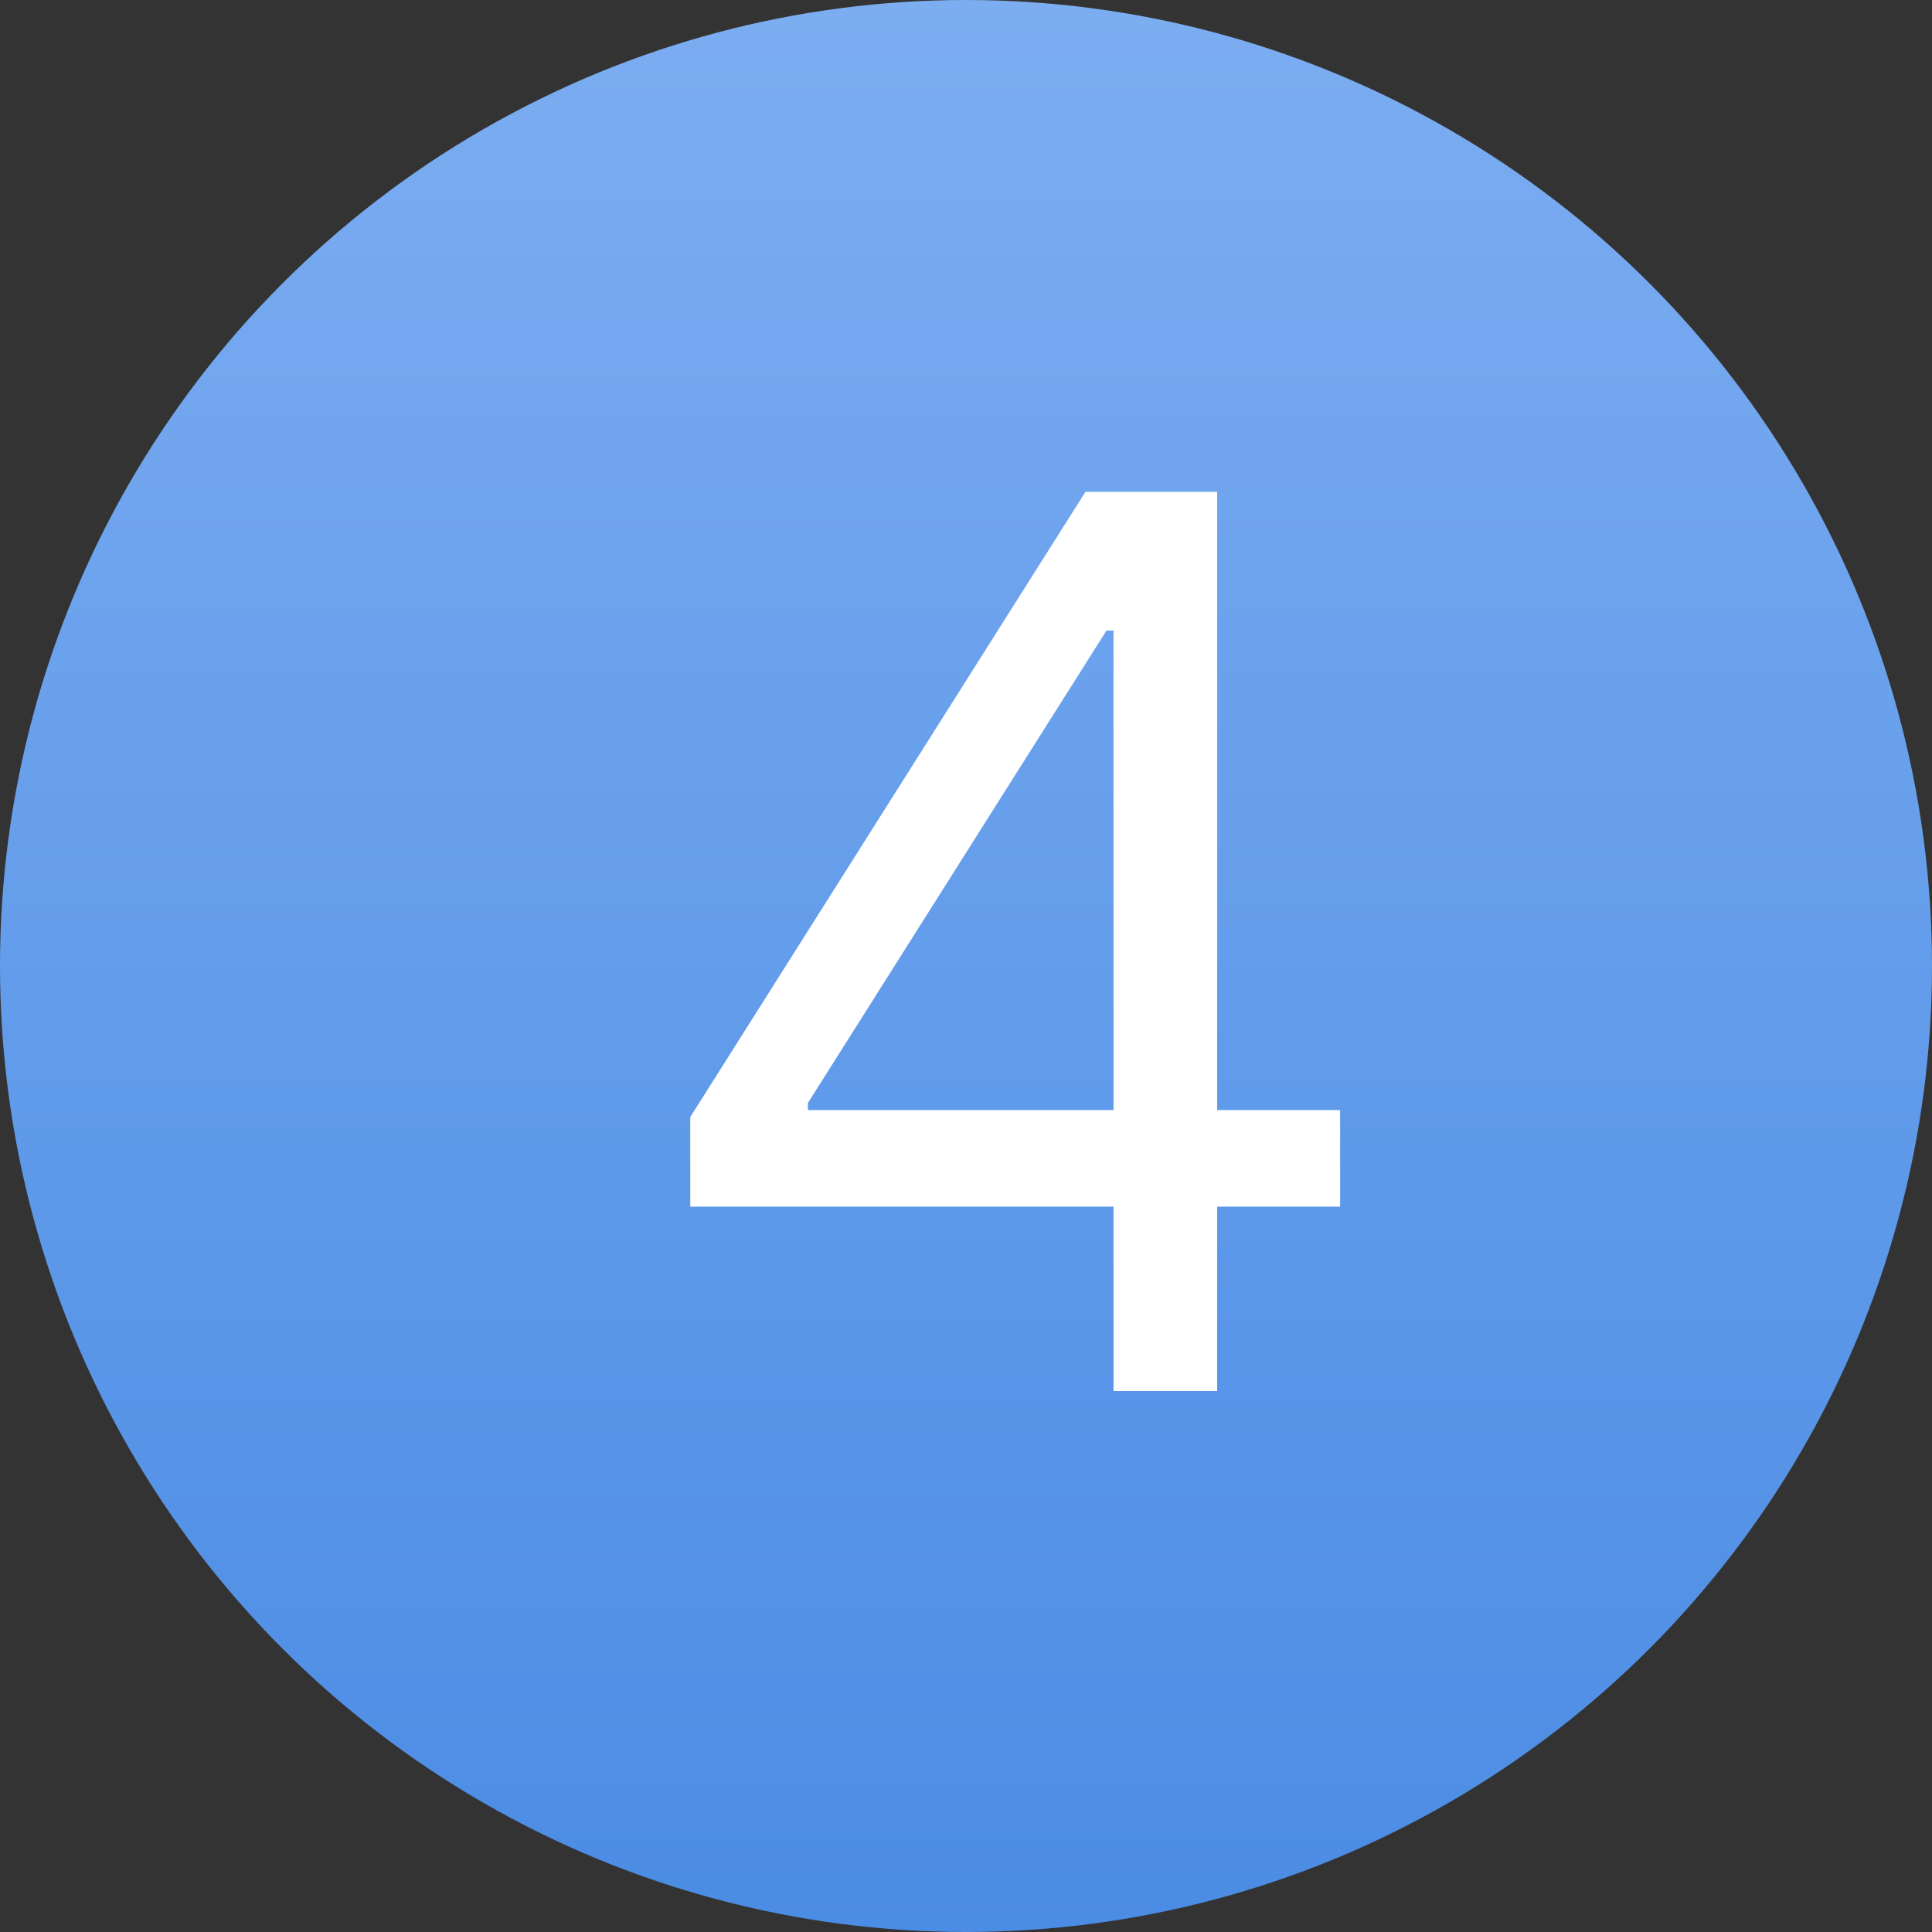
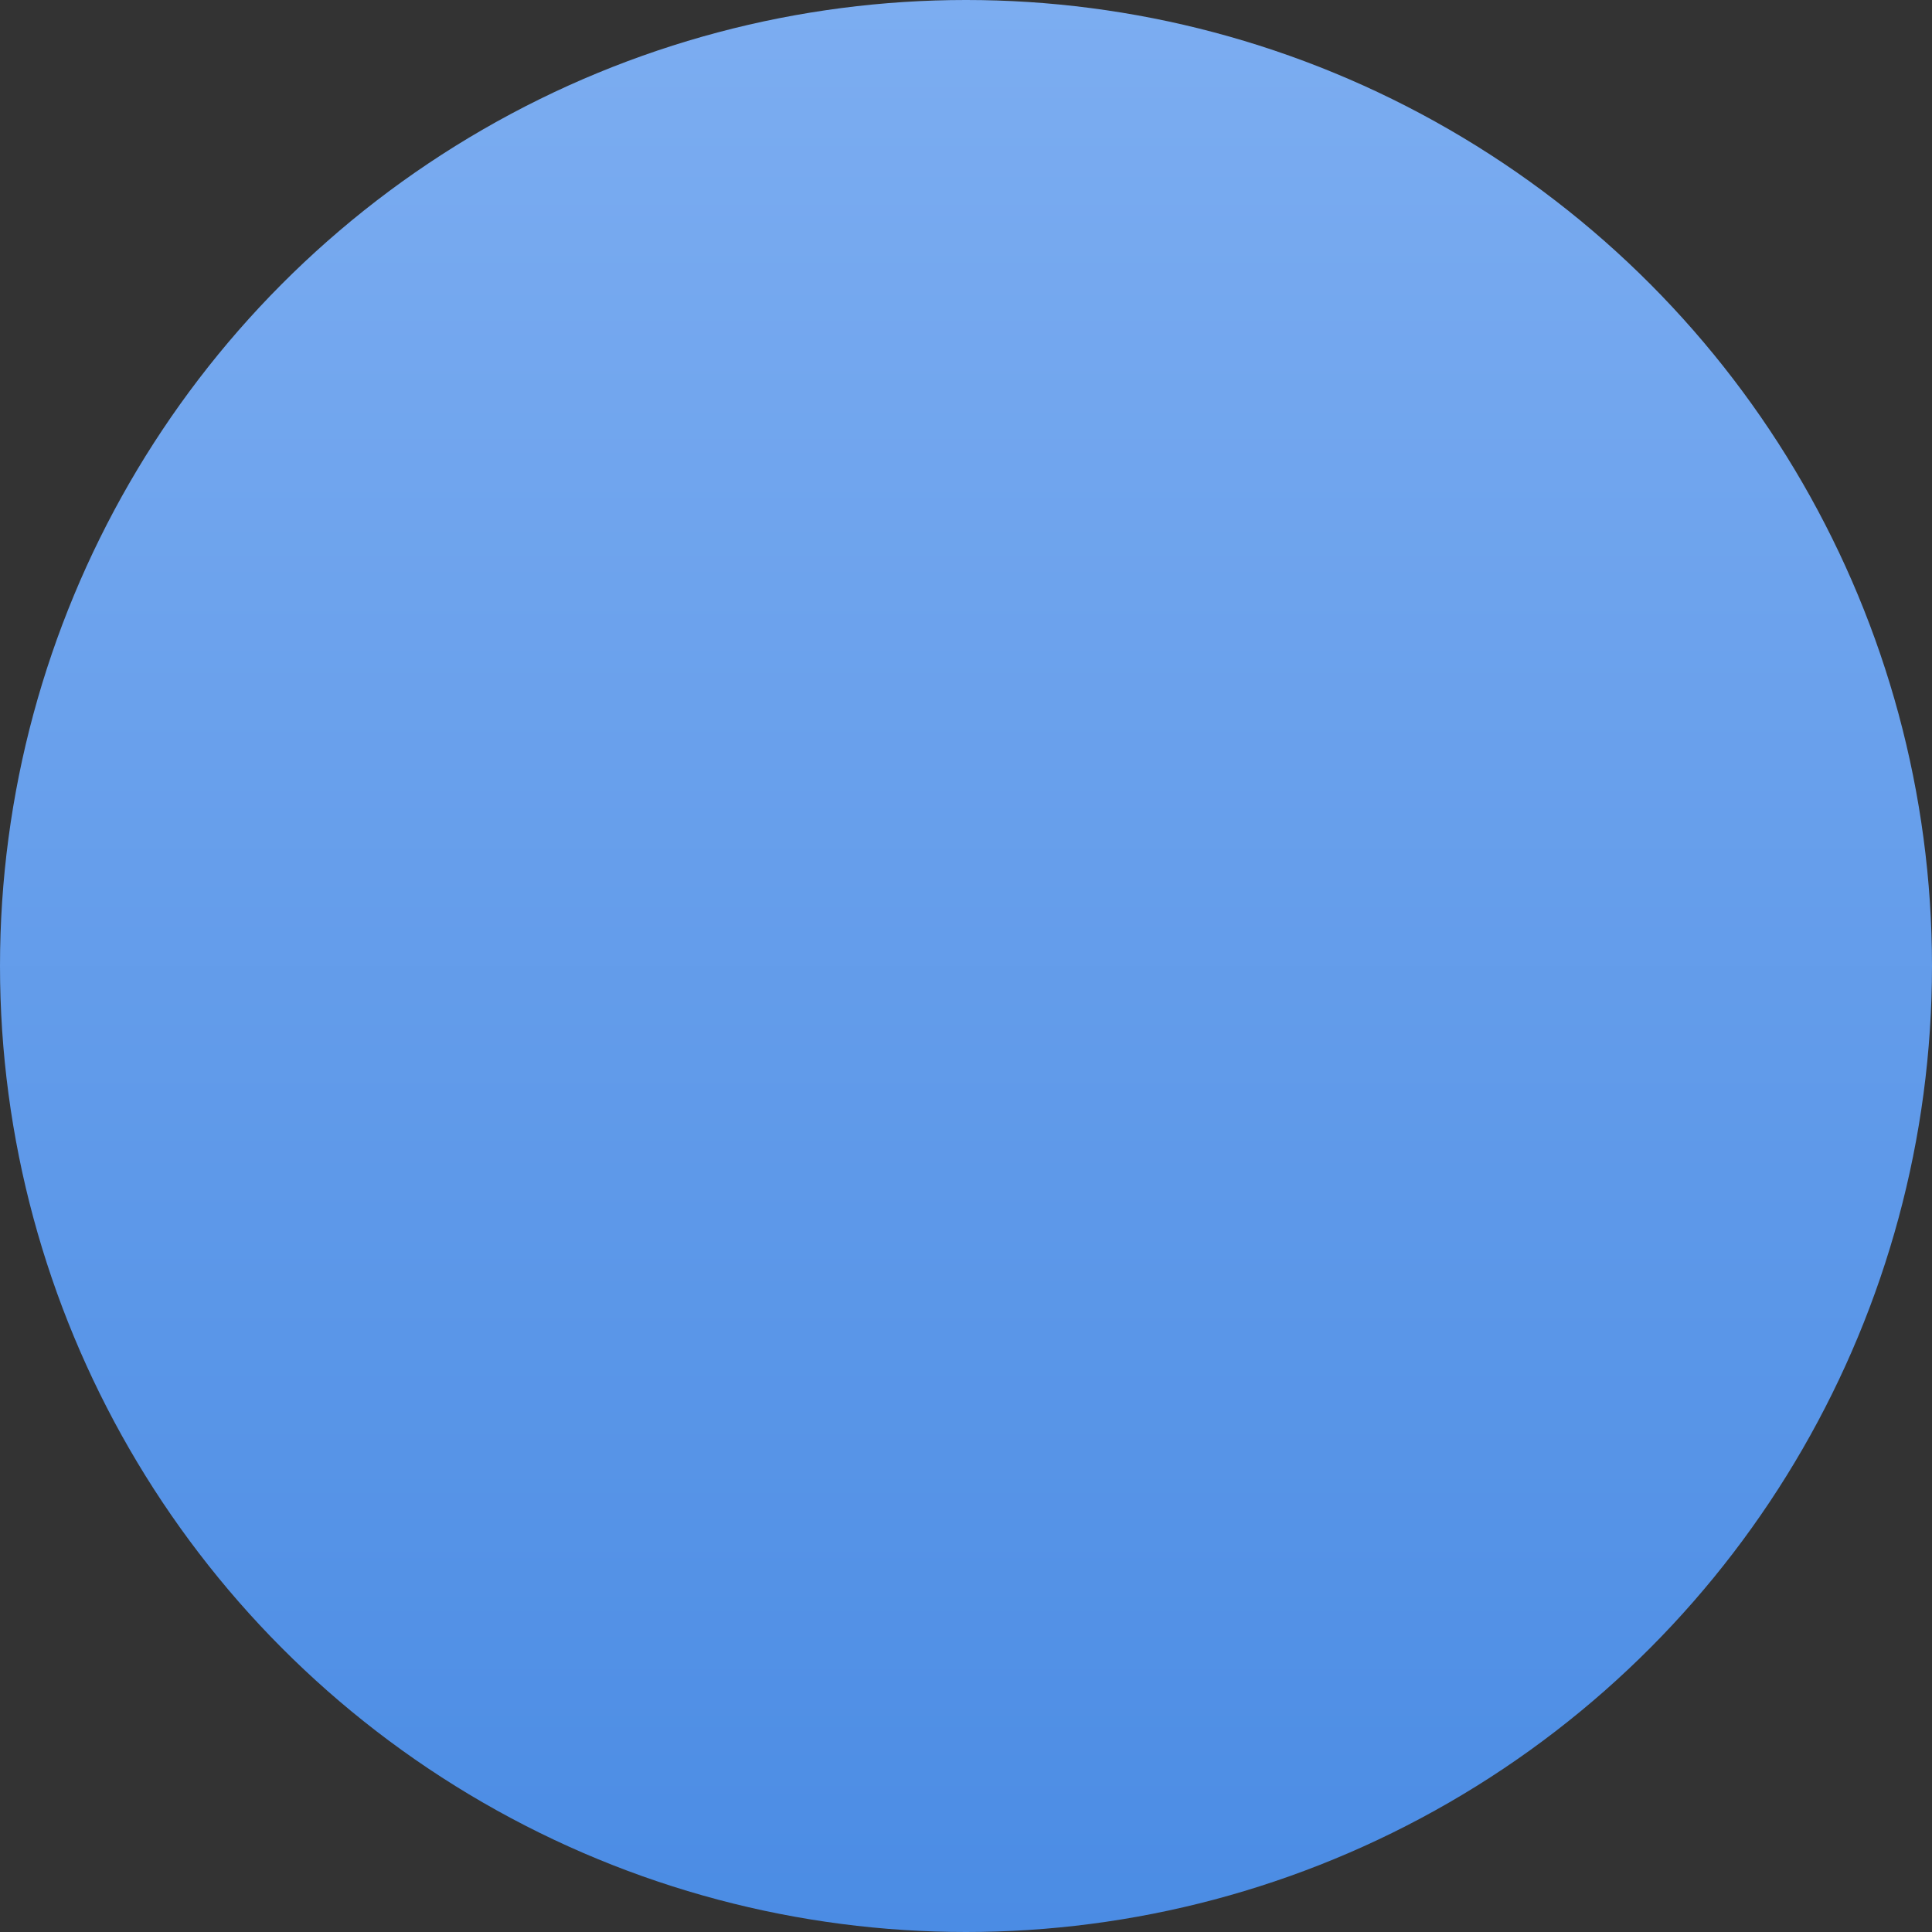
<svg xmlns="http://www.w3.org/2000/svg" width="25" height="25" viewBox="0 0 25 25" fill="none">
  <rect x="0" y="0" width="25" height="25" fill="#333333" stroke="none" />
  <circle cx="12.5" cy="12.5" r="12.5" fill="url(#paint0_linear_746_217)" />
-   <path d="M8.932 15.614V14.454L14.046 6.364H14.886V8.159H14.318L10.454 14.273V14.364H17.341V15.614H8.932ZM14.409 18V15.261V14.722V6.364H15.75V18H14.409Z" fill="white" />
  <defs>
    <linearGradient id="paint0_linear_746_217" x1="12.5" y1="0" x2="12.5" y2="25" gradientUnits="userSpaceOnUse">
      <stop stop-color="#7CADF1" />
      <stop offset="1" stop-color="#4B8CE4" />
    </linearGradient>
  </defs>
</svg>